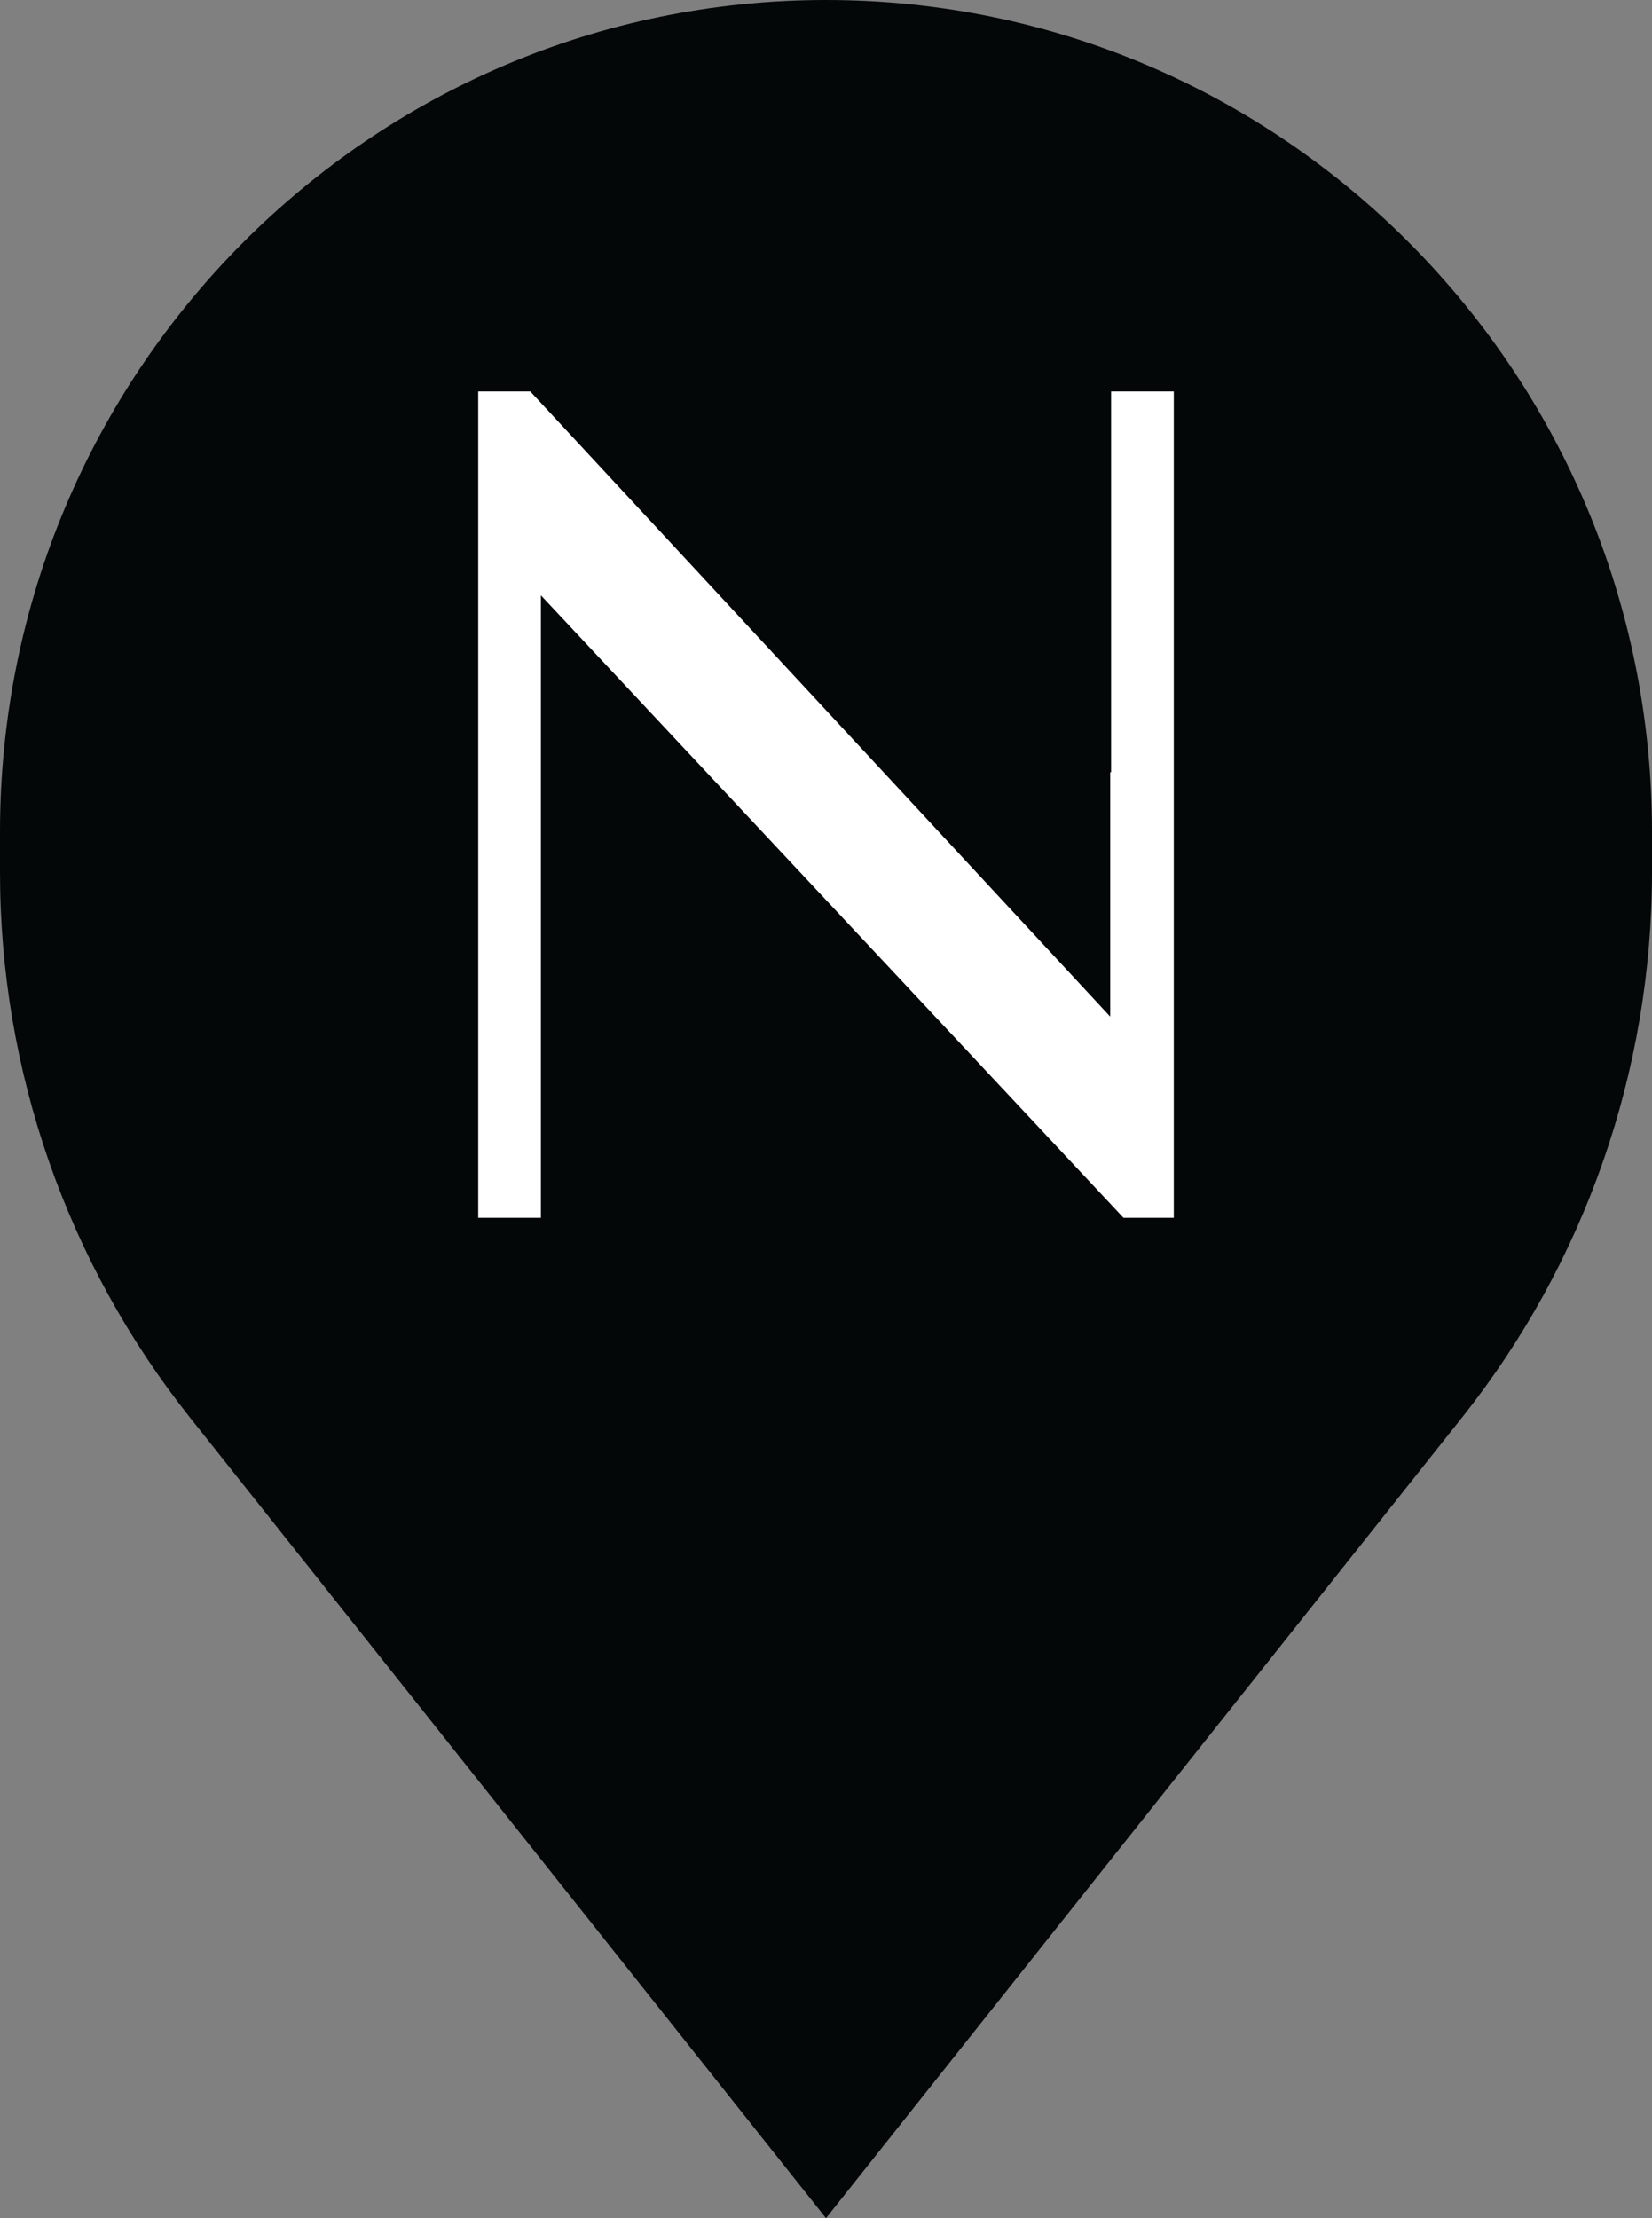
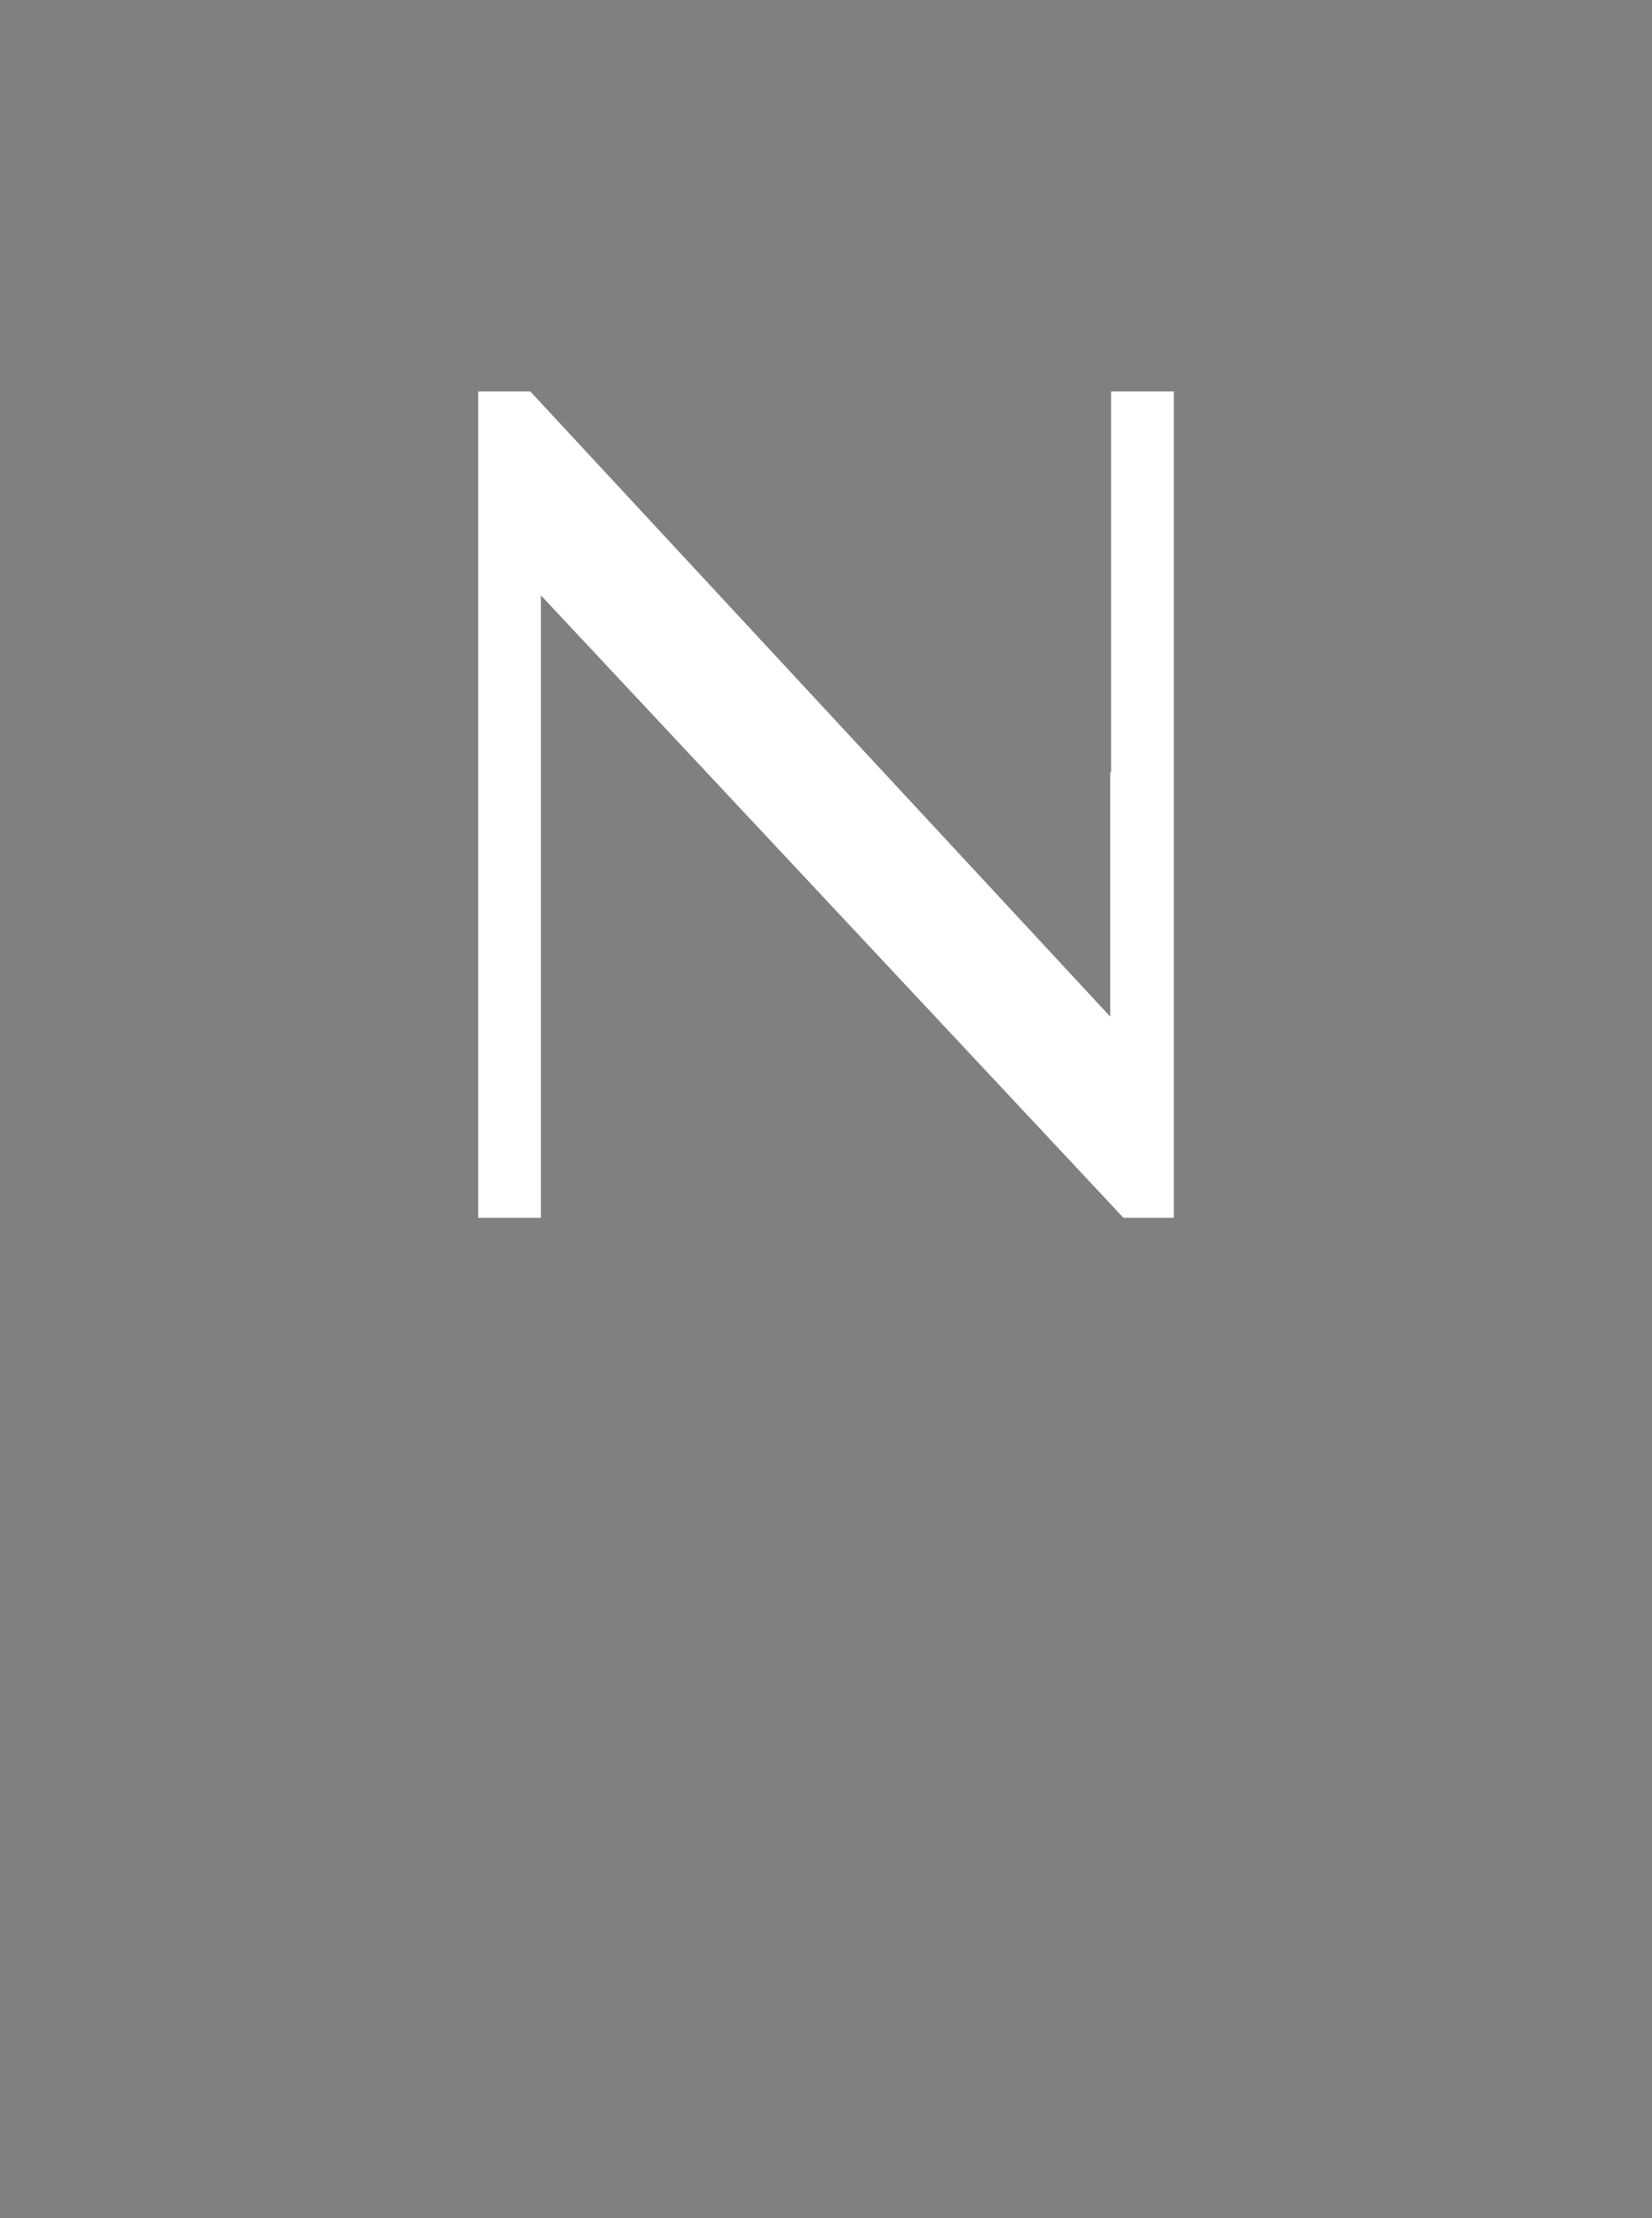
<svg xmlns="http://www.w3.org/2000/svg" width="38" height="51" viewBox="0 0 38 51" fill="none">
  <rect x="0" y="0" width="38" height="51" fill="#808080" stroke="none" />
-   <path fill-rule="evenodd" clip-rule="evenodd" d="M0 19.125V20.058C0 24.612 1.54 29.031 4.367 32.588L19 51L33.633 32.588C36.46 29.031 38 24.612 38 20.058V19.125C38 8.563 29.493 0 19 0C8.507 0 0 8.563 0 19.125Z" fill="#030708" />
  <path d="M25.538 17.756V23.374L12.198 9H11V28H12.442V13.688L25.843 28H27V9H25.558V17.756H25.538Z" fill="white" />
</svg>